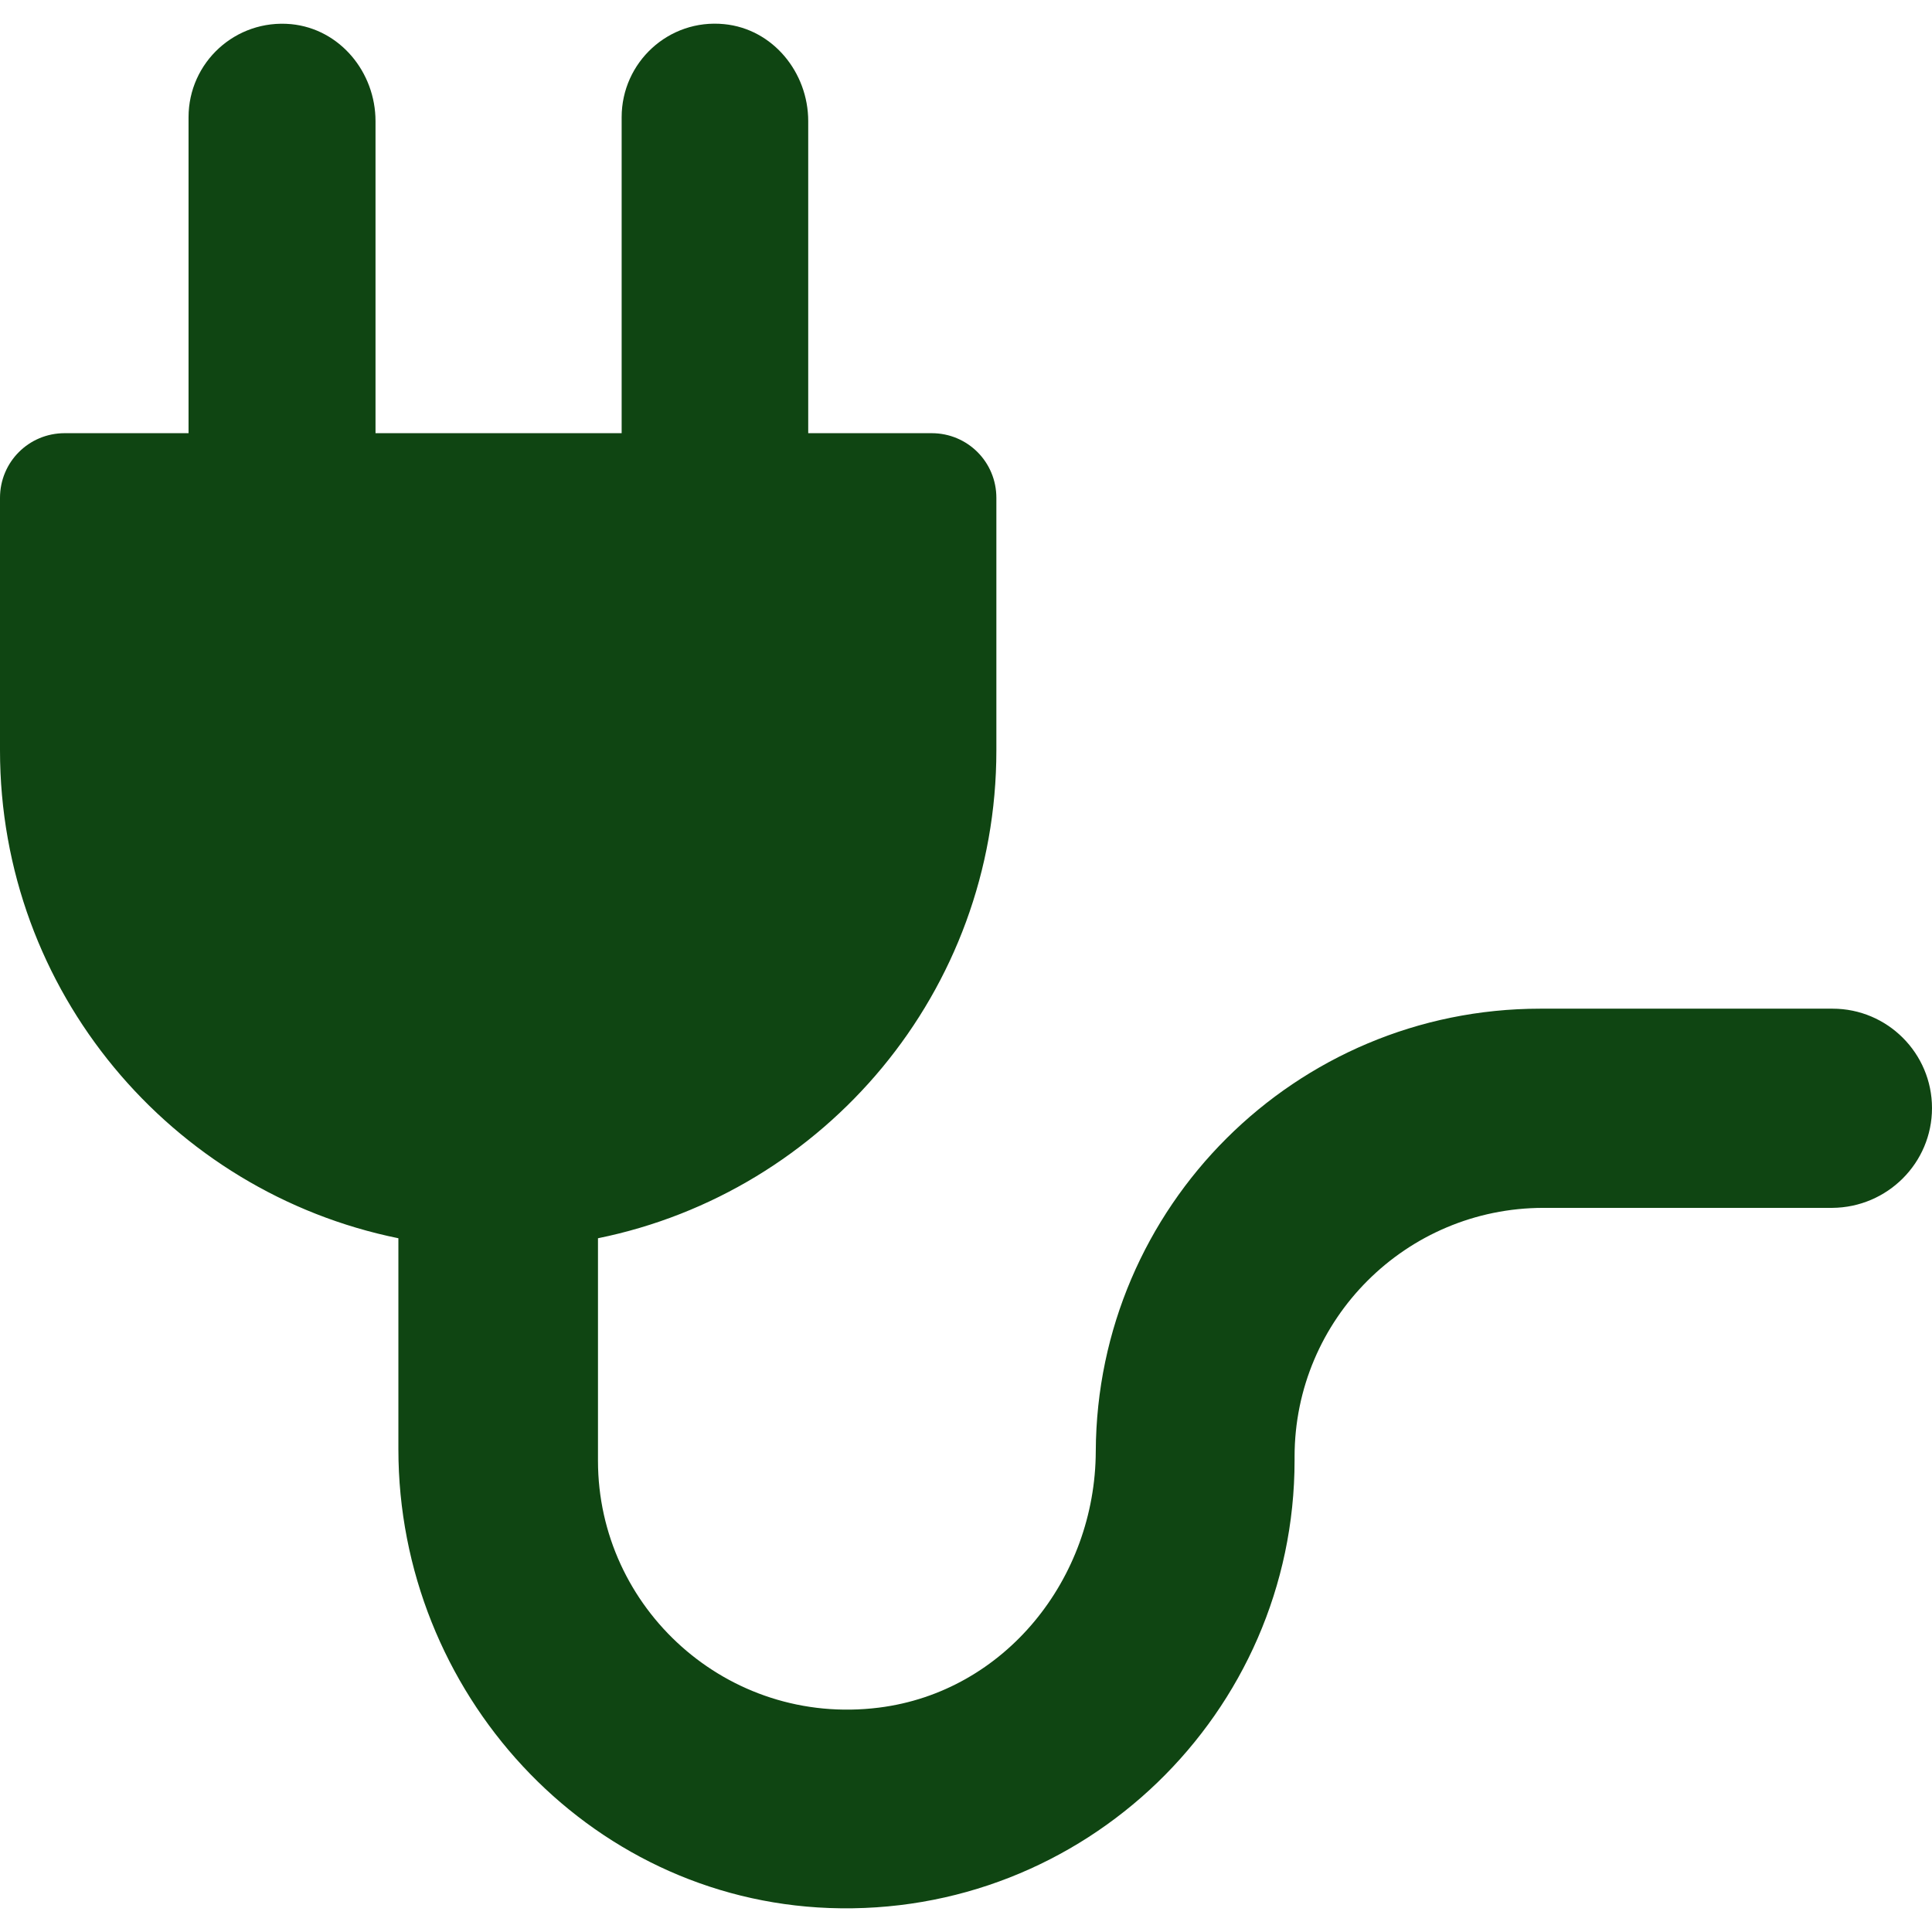
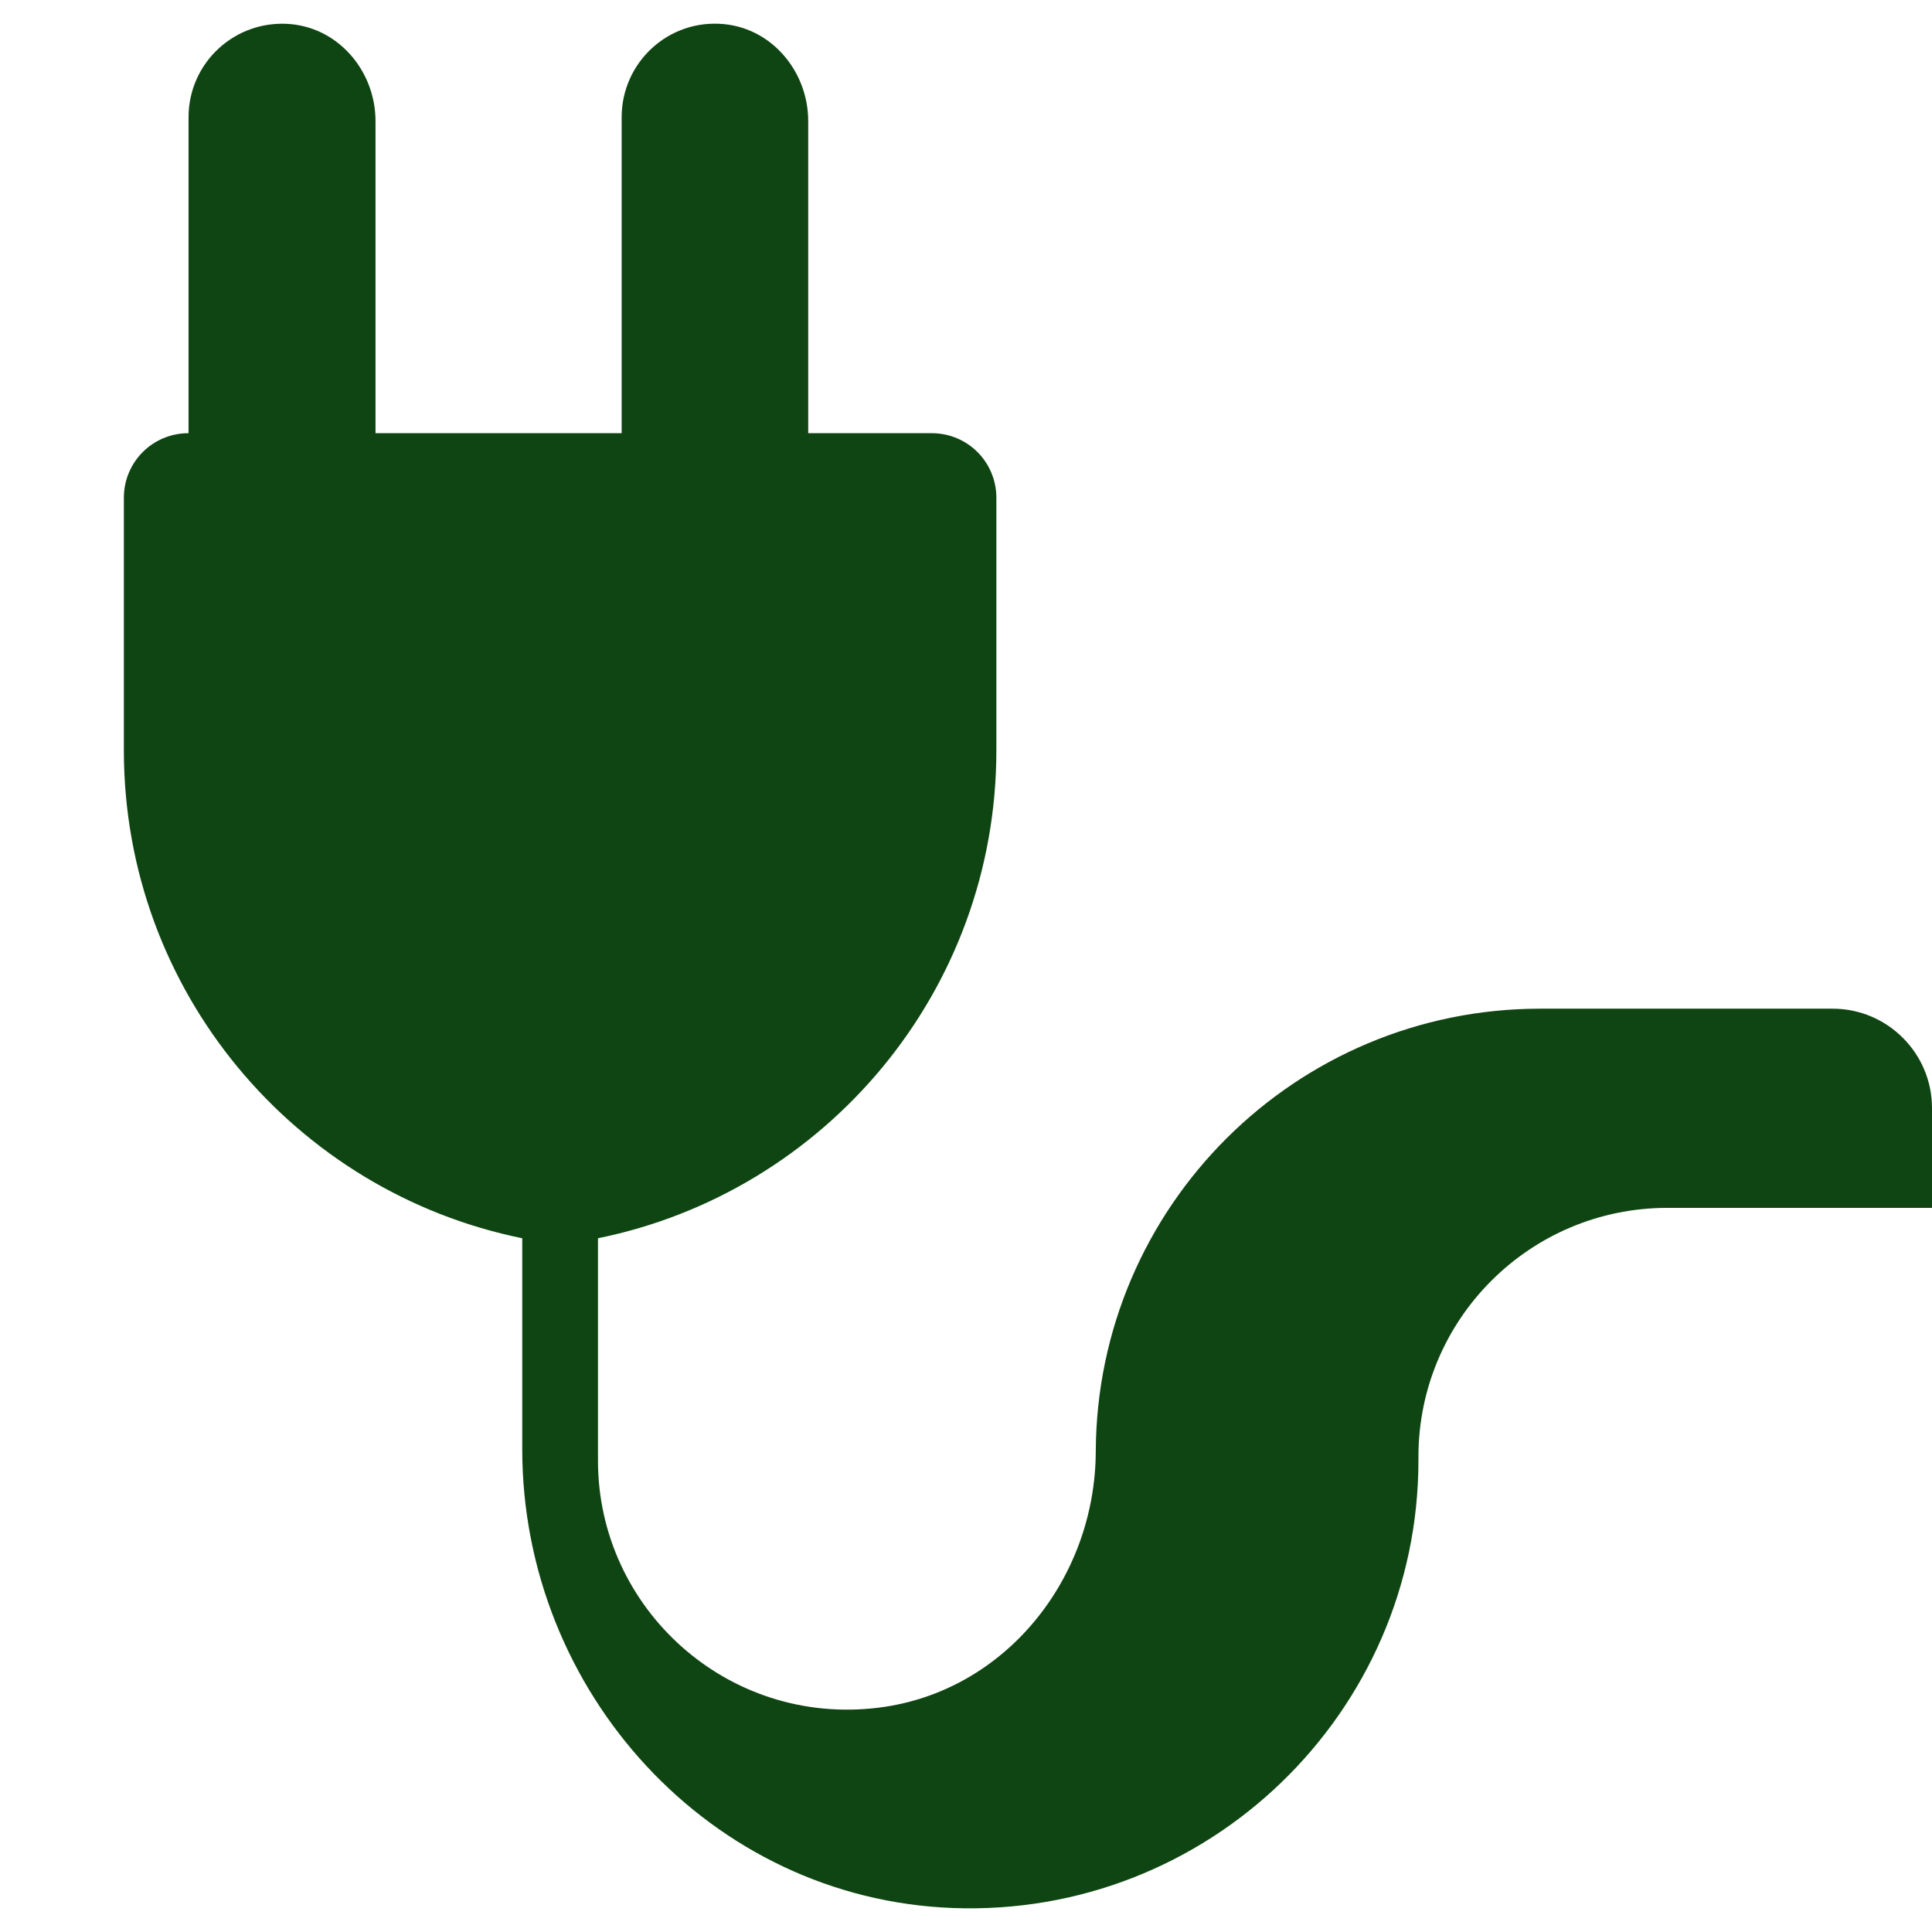
<svg xmlns="http://www.w3.org/2000/svg" version="1.1" width="512" height="512" x="0" y="0" viewBox="0 0 489.8 489.8" style="enable-background:new 0 0 512 512" xml:space="preserve" class="">
  <g>
-     <path d="M489.8 280.92c0-13.9-11.3-25.2-25.2-25.2h-74.1c-62.1 0-112.4 50.2-112.7 112.2-.1 32.3-23 61-55 65-38.4 4.8-71.2-25.2-71.2-62.6v-56.4c57.6-11.7 101-62.6 101-123.7v-64c0-9.1-7.3-16.4-16.4-16.4h-31.3v-79.1c0-12.4-9-23.4-21.3-24.6-14.1-1.4-26 9.7-26 23.6v80.1H95.2v-79.1c0-12.4-9-23.4-21.4-24.6-14.1-1.3-26 9.7-26 23.6v80.1H16.4c-9.1 0-16.4 7.3-16.4 16.4v64c0 61.1 43.4 112 101 123.7v53.5c0 61.5 47.7 114 109.2 116.3 64.6 2.4 118-49.4 118-113.5v-.9c0-34.9 28.3-63.1 63.1-63.1h73.2c14-.1 25.3-11.4 25.3-25.3z" fill="#0f4512" opacity="1" data-original="#000000" class="" />
+     <path d="M489.8 280.92c0-13.9-11.3-25.2-25.2-25.2h-74.1c-62.1 0-112.4 50.2-112.7 112.2-.1 32.3-23 61-55 65-38.4 4.8-71.2-25.2-71.2-62.6v-56.4c57.6-11.7 101-62.6 101-123.7v-64c0-9.1-7.3-16.4-16.4-16.4h-31.3v-79.1c0-12.4-9-23.4-21.3-24.6-14.1-1.4-26 9.7-26 23.6v80.1H95.2v-79.1c0-12.4-9-23.4-21.4-24.6-14.1-1.3-26 9.7-26 23.6v80.1c-9.1 0-16.4 7.3-16.4 16.4v64c0 61.1 43.4 112 101 123.7v53.5c0 61.5 47.7 114 109.2 116.3 64.6 2.4 118-49.4 118-113.5v-.9c0-34.9 28.3-63.1 63.1-63.1h73.2c14-.1 25.3-11.4 25.3-25.3z" fill="#0f4512" opacity="1" data-original="#000000" class="" />
  </g>
</svg>